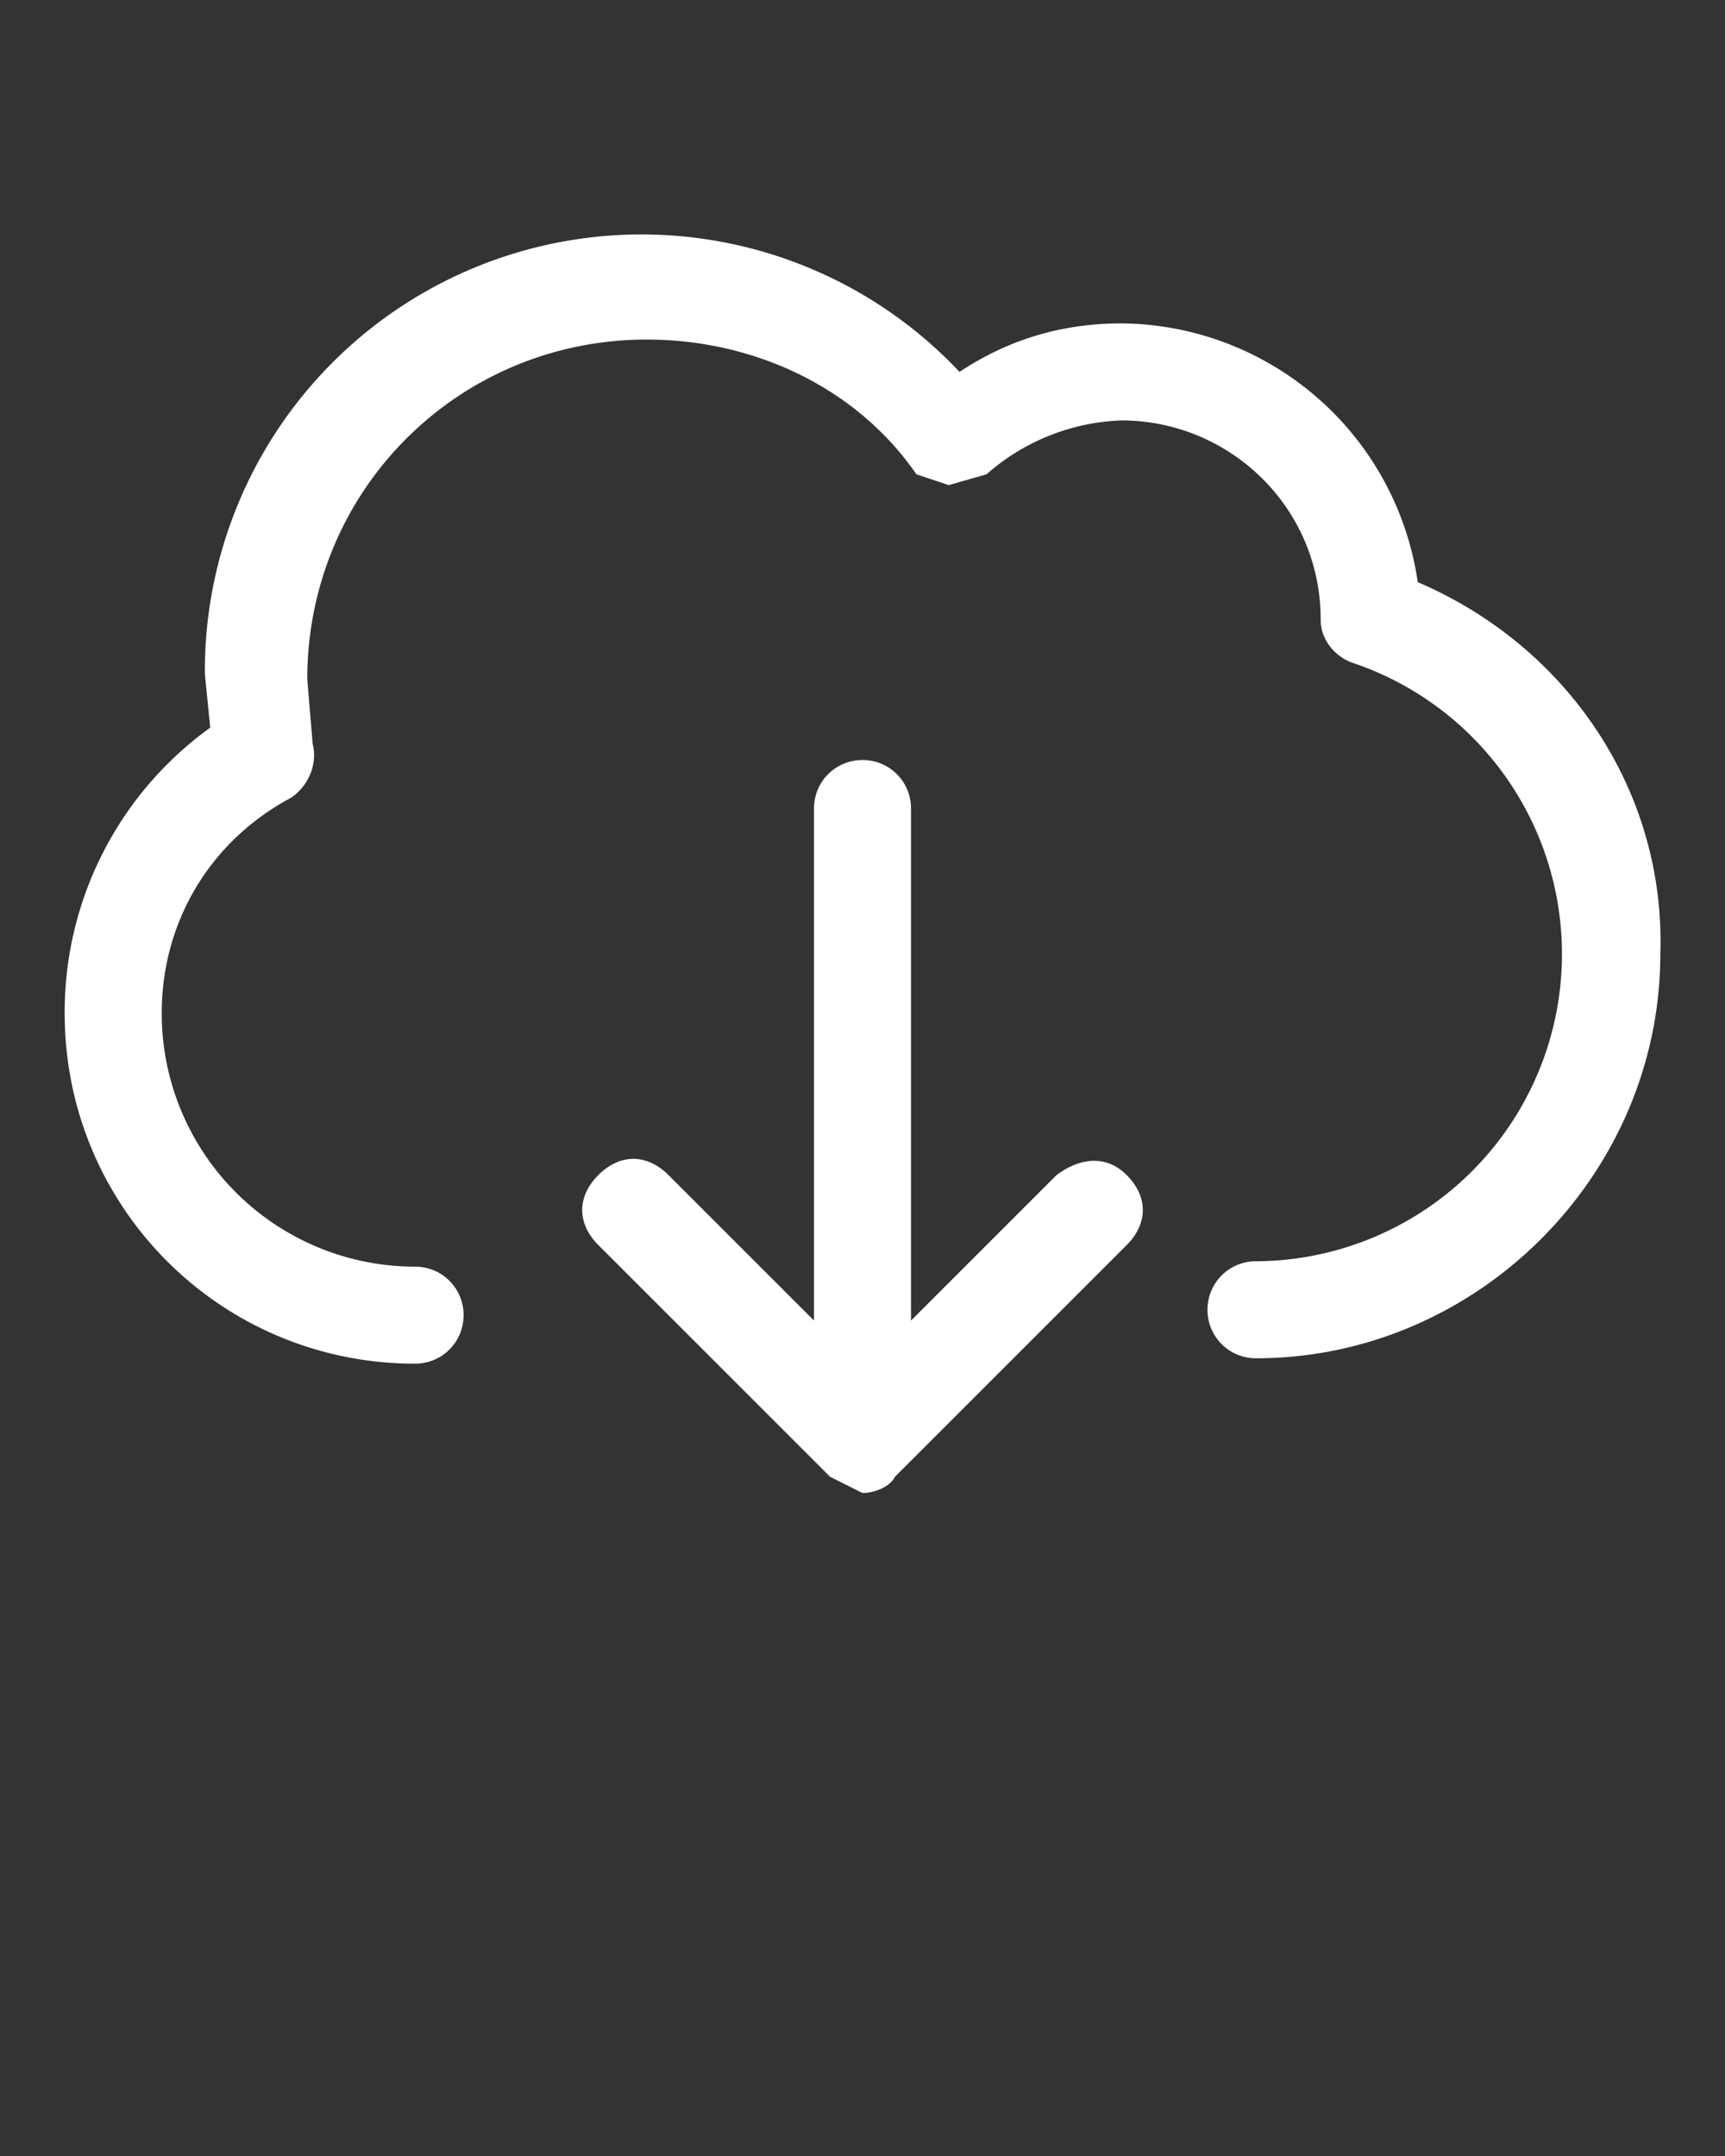
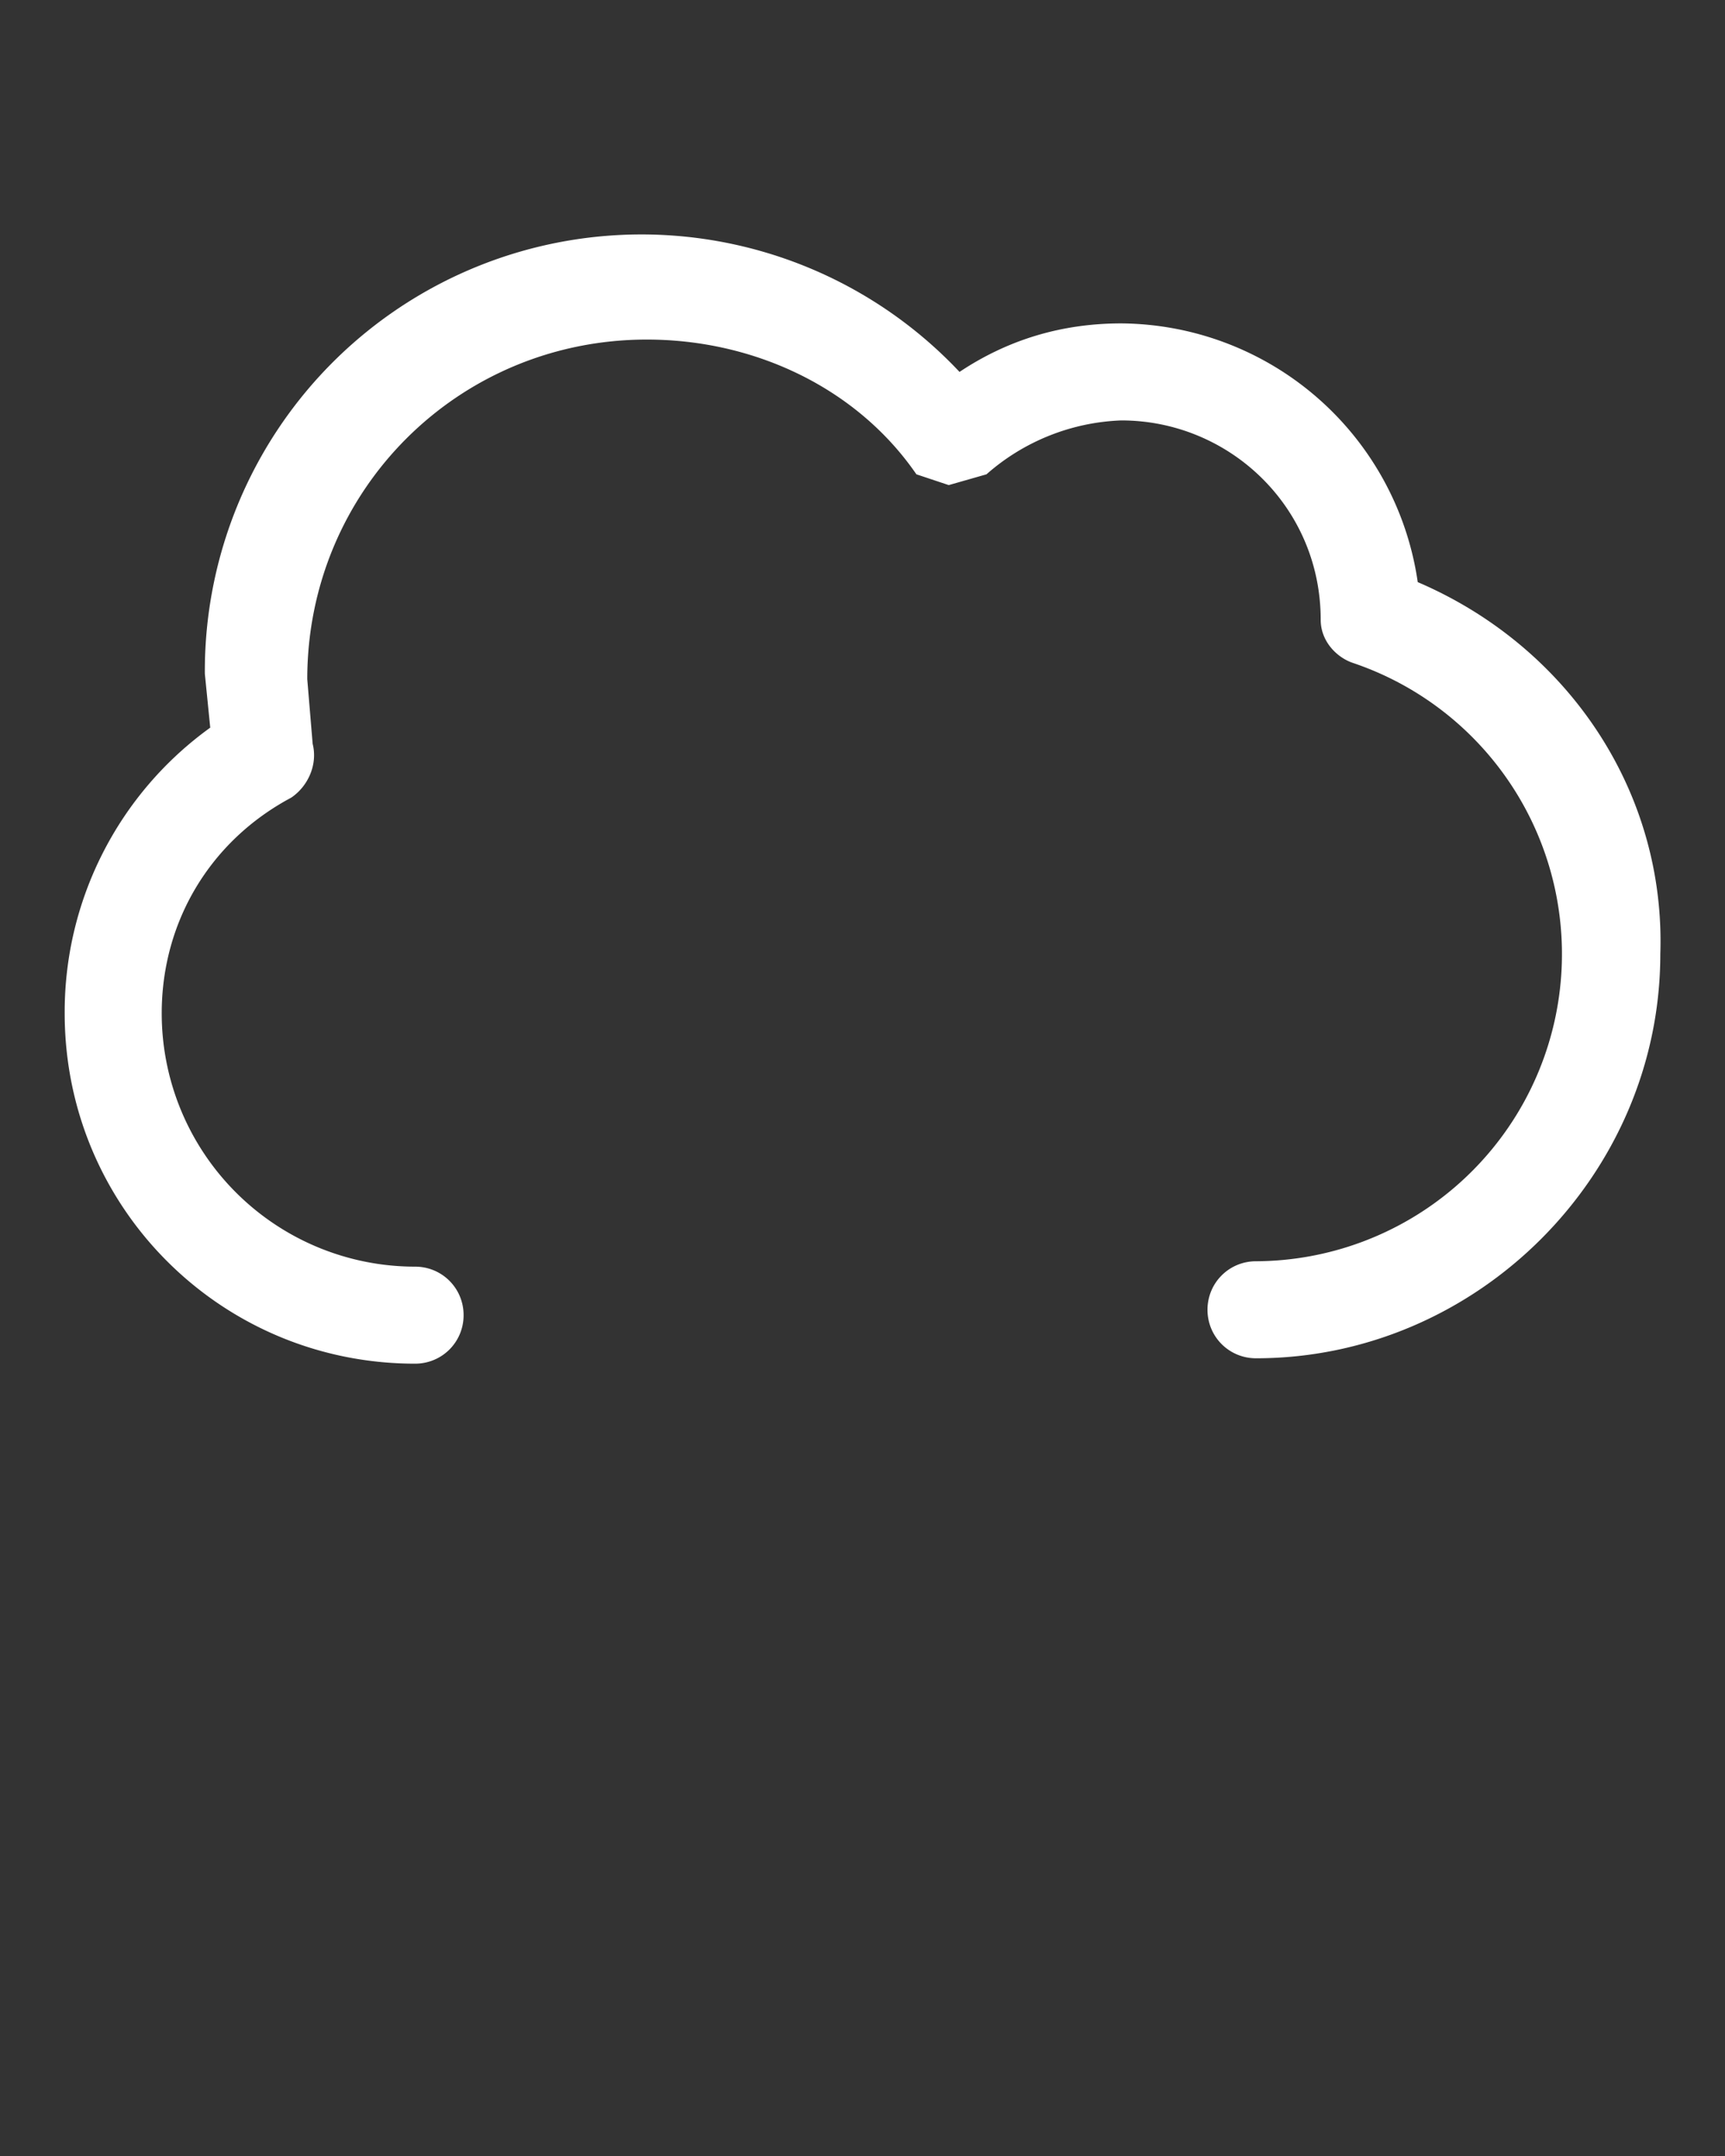
<svg xmlns="http://www.w3.org/2000/svg" version="1.1" id="Layer_1" x="0" y="0" viewBox="0 0 32 40" style="enable-background:new 0 0 32 40" xml:space="preserve">
  <rect x="0" y="0" width="32" height="40" fill="#333333" stroke="none" />
  <style>.st0{fill:#fff}</style>
  <path class="st0" d="M26.3 10.8A5.6 5.6 0 0 0 20.8 6c-1.1 0-2.1.3-3 .9a8.1 8.1 0 0 0-14 5.6l.1 1a6.5 6.5 0 0 0-2.7 5.3c0 3.6 2.9 6.5 6.5 6.5.5 0 .9-.4.9-.9s-.4-.9-.9-.9A4.7 4.7 0 0 1 3 18.8c0-1.7.9-3.2 2.4-4 .3-.2.5-.6.4-1l-.1-1.2c0-3.5 2.8-6.3 6.3-6.3 2 0 3.9.9 5 2.5l.6.2.7-.2a4 4 0 0 1 2.5-1c2 0 3.7 1.6 3.7 3.7 0 .4.3.7.6.8a5.7 5.7 0 0 1-1.8 11.1c-.5 0-.9.4-.9.9s.4.9.9.9c4.1 0 7.5-3.4 7.5-7.5.1-3-1.7-5.7-4.5-6.9z" />
-   <path class="st0" d="m19.6 21.8-2.7 2.7V15c0-.5-.4-.9-.9-.9s-.9.4-.9.9v9.5l-2.7-2.7c-.4-.4-.9-.4-1.3 0s-.4.9 0 1.3l4.3 4.3.6.3c.2 0 .5-.1.6-.3l4.3-4.3c.4-.4.4-.9 0-1.3s-.9-.3-1.3 0z" />
</svg>